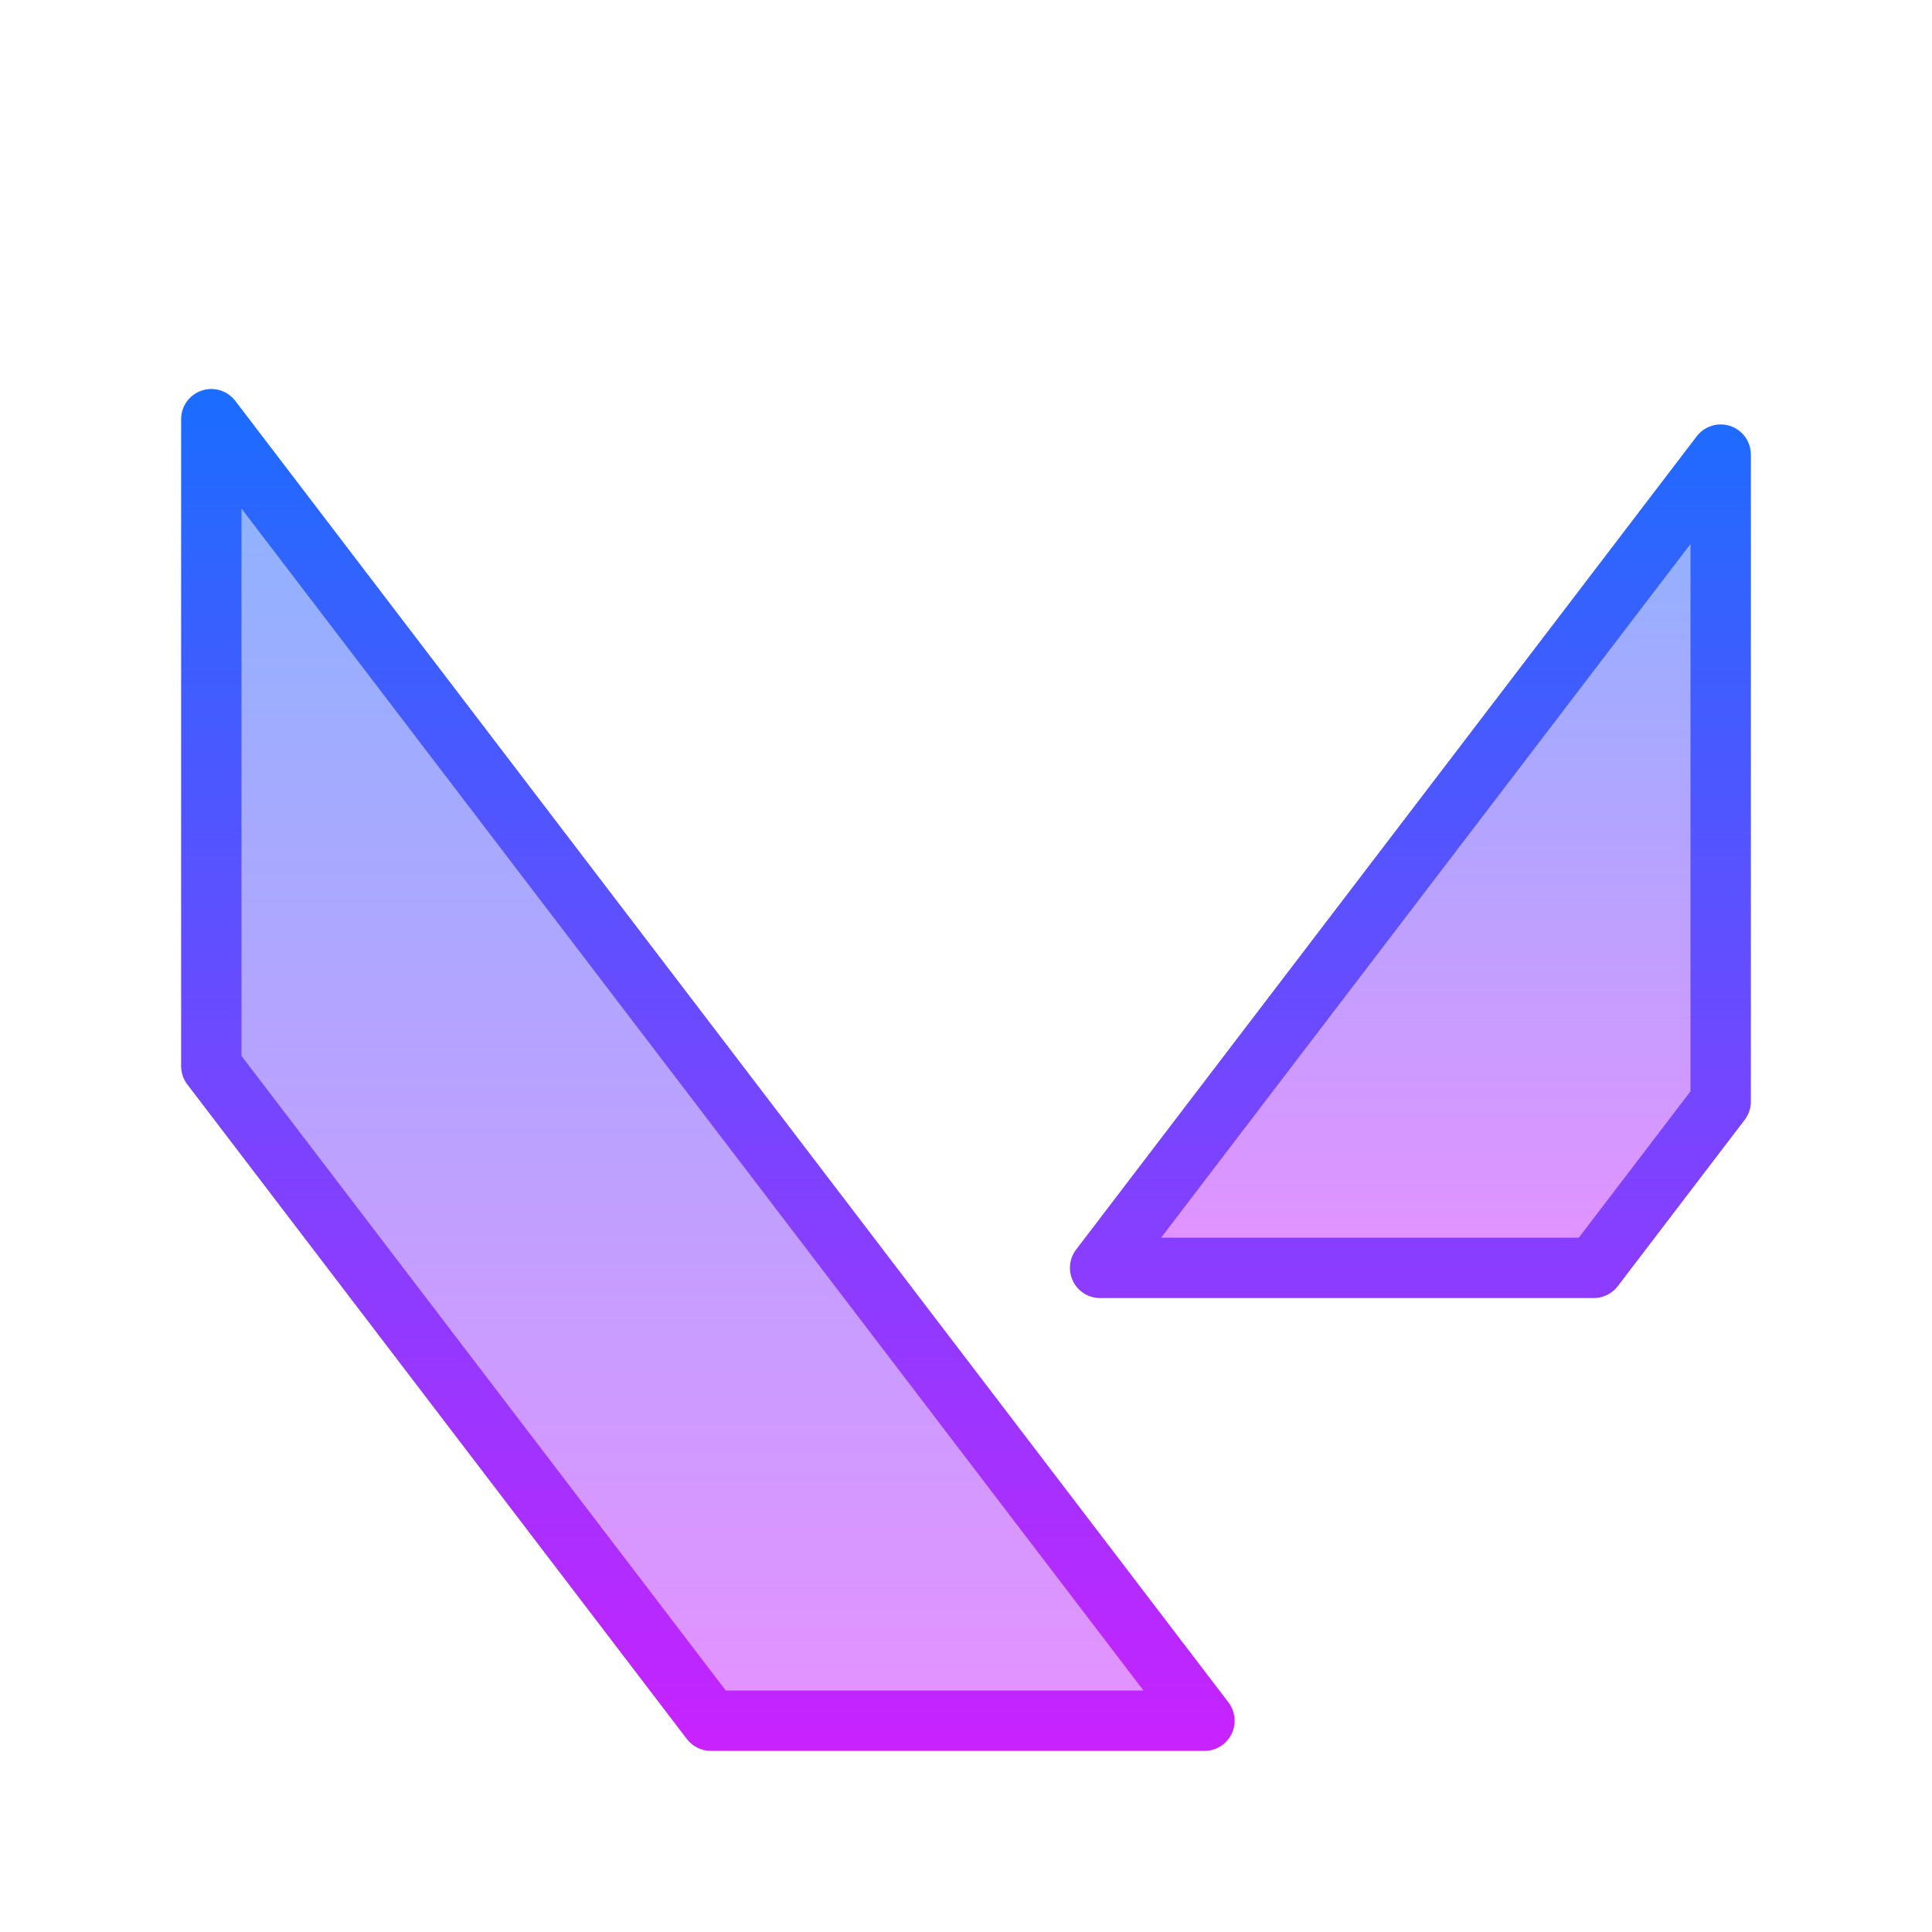
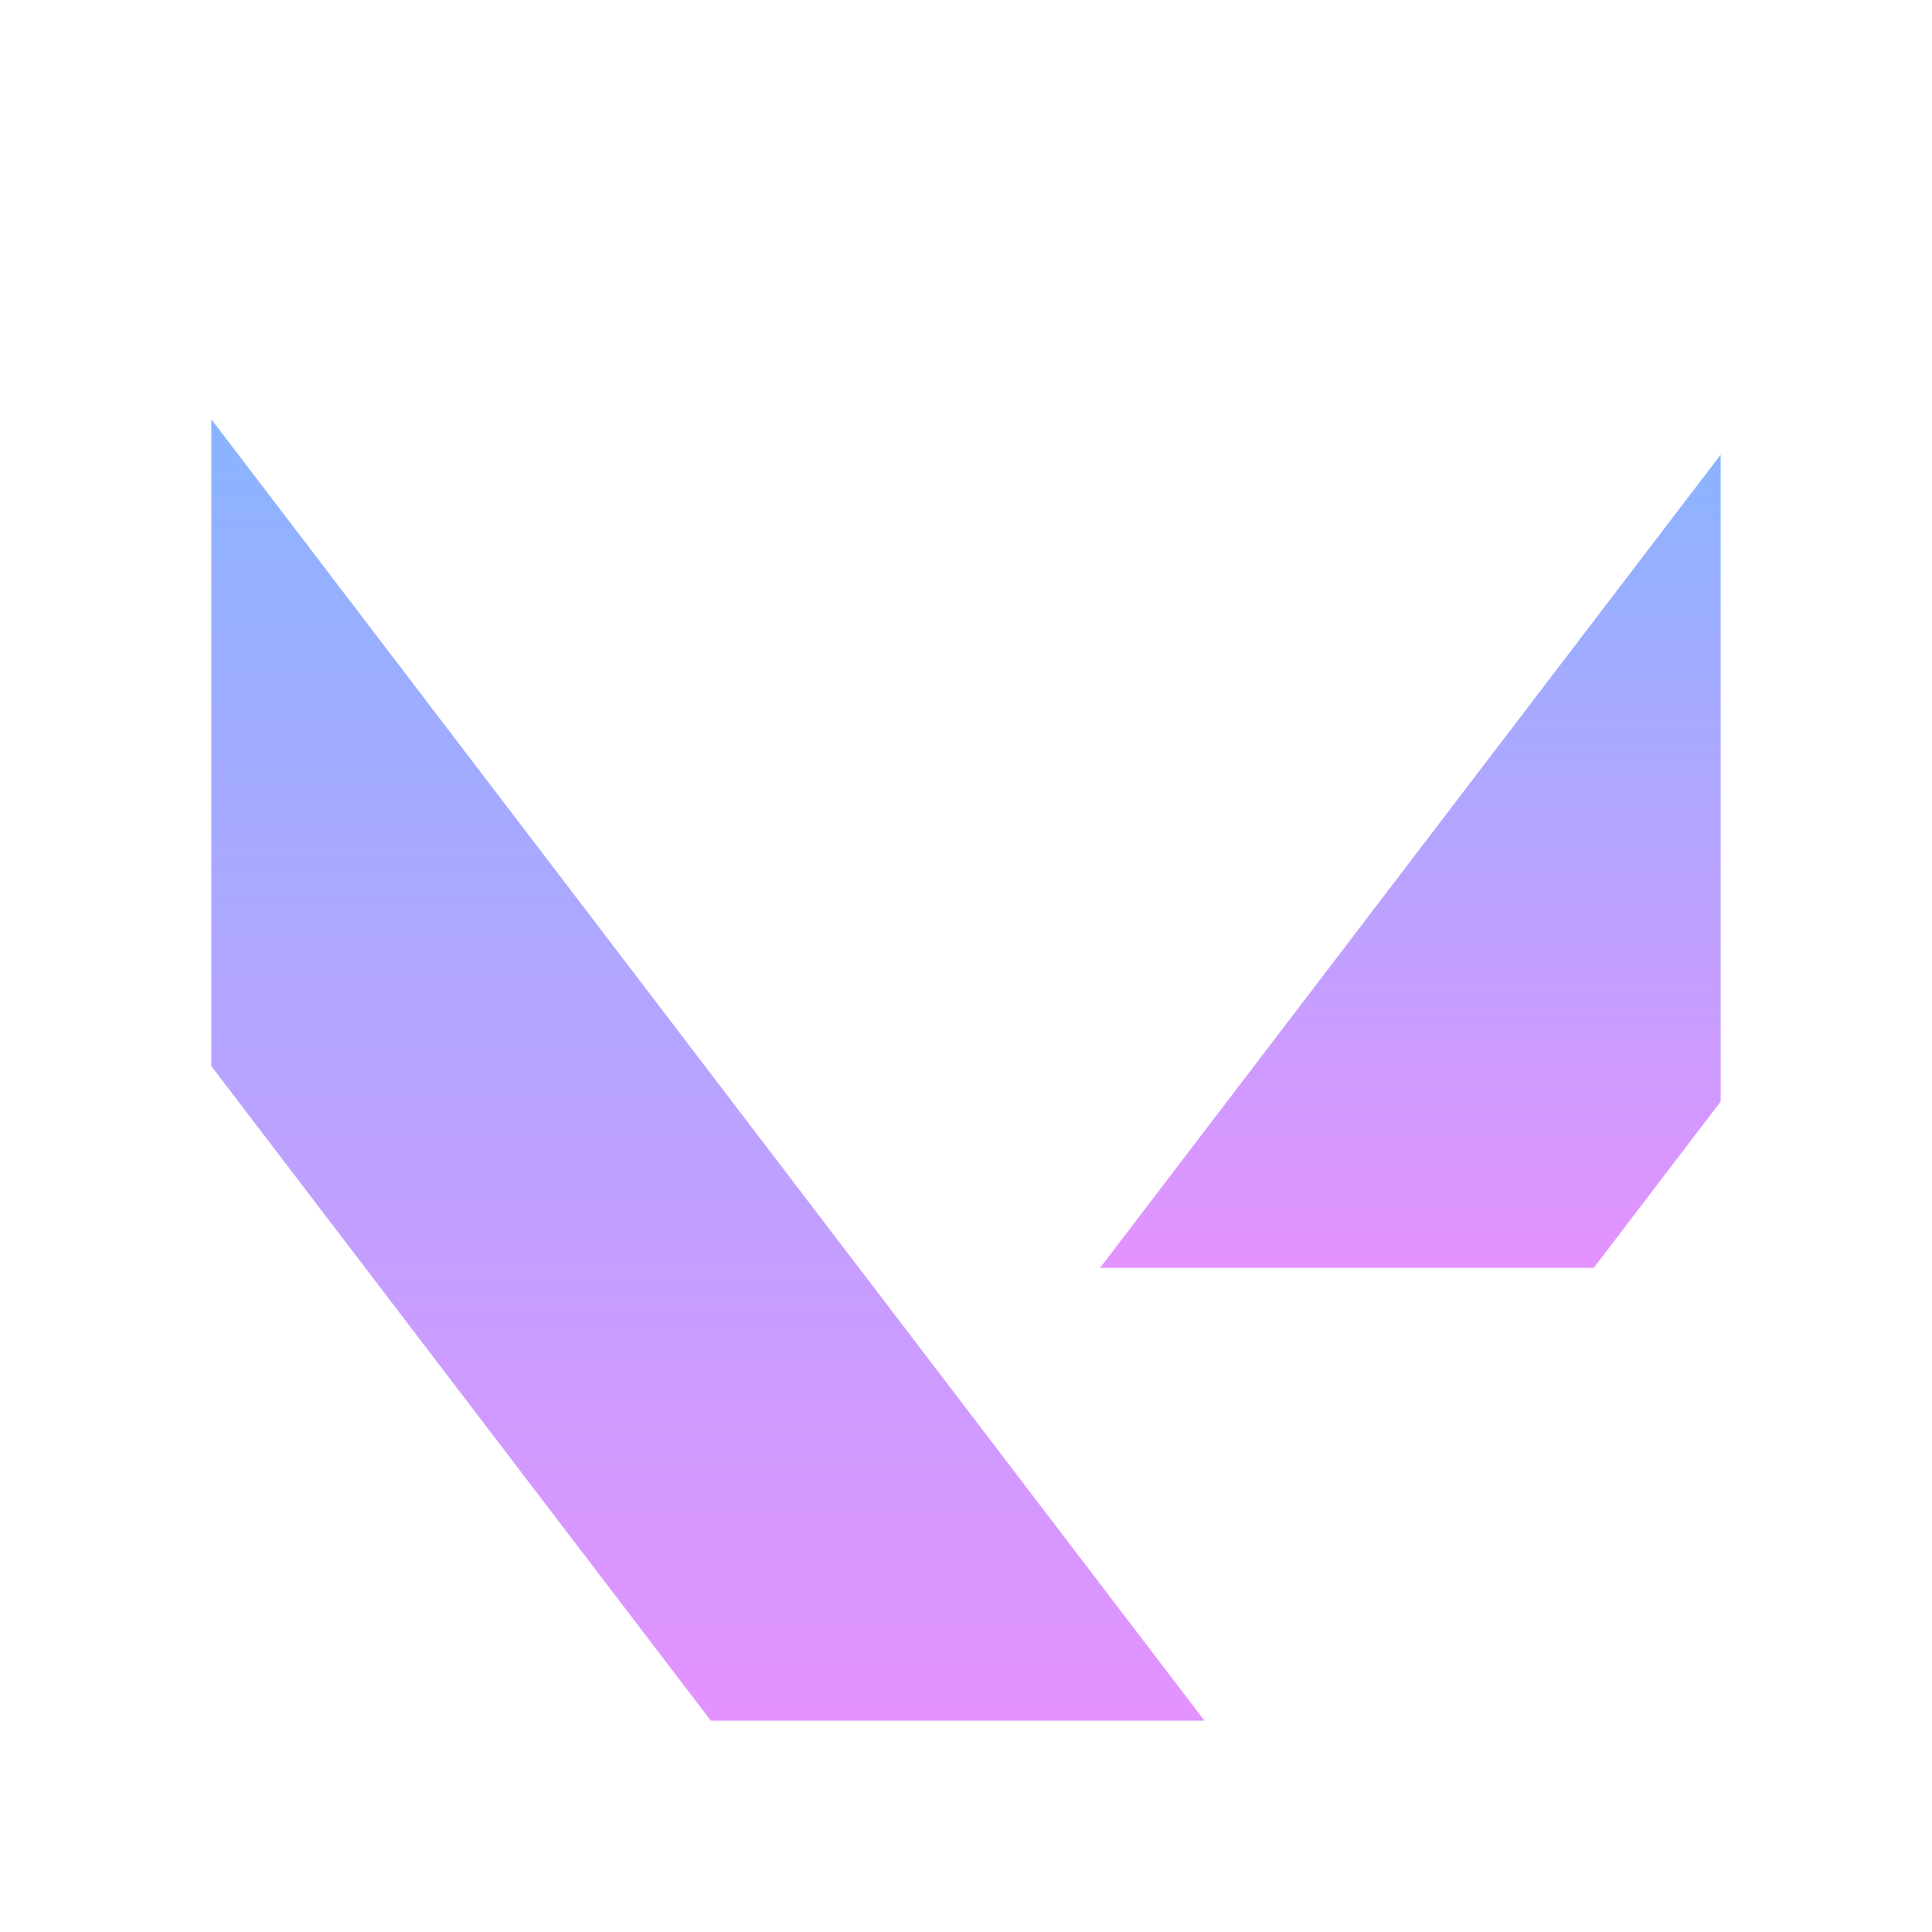
<svg xmlns="http://www.w3.org/2000/svg" viewBox="0 0 64 64" width="64px" height="64px">
  <linearGradient id="R_FDZw81mQ~I9YaM19jQpa" x1="23.45" x2="23.45" y1="13.887" y2="57" gradientUnits="userSpaceOnUse">
    <stop offset="0" stop-color="#8ab4ff" />
    <stop offset="1" stop-color="#e492ff" />
  </linearGradient>
  <polygon fill="url(#R_FDZw81mQ~I9YaM19jQpa)" points="7,35.316 23.547,57 39.9,57 7,13.887" />
  <linearGradient id="R_FDZw81mQ~I9YaM19jQpb" x1="46.721" x2="46.721" y1="15.06" y2="42" gradientUnits="userSpaceOnUse">
    <stop offset="0" stop-color="#8ab4ff" />
    <stop offset="1" stop-color="#e492ff" />
  </linearGradient>
  <polygon fill="url(#R_FDZw81mQ~I9YaM19jQpb)" points="52.795,42 57,36.489 57,15.06 36.442,42" />
  <linearGradient id="R_FDZw81mQ~I9YaM19jQpc" x1="32" x2="32" y1="12.887" y2="58" gradientUnits="userSpaceOnUse">
    <stop offset="0" stop-color="#1A6DFF" />
    <stop offset="1" stop-color="#C822FF" />
  </linearGradient>
-   <path fill="url(#R_FDZw81mQ~I9YaM19jQpc)" d="M39.899,58H23.547c-0.312,0-0.605-0.146-0.795-0.394L6.205,35.923 C6.072,35.749,6,35.535,6,35.316v-21.43c0-0.429,0.273-0.81,0.68-0.947c0.405-0.137,0.855-0.001,1.115,0.341l32.899,43.113 c0.23,0.302,0.27,0.709,0.102,1.05C40.627,57.784,40.279,58,39.899,58z M24.042,56h13.837L8,16.846v18.133L24.042,56z M52.795,43 H36.442c-0.38,0-0.728-0.216-0.896-0.557c-0.168-0.341-0.129-0.748,0.102-1.05l20.558-26.94c0.26-0.342,0.71-0.476,1.115-0.341 C57.727,14.25,58,14.631,58,15.06v21.43c0,0.219-0.072,0.433-0.205,0.606l-4.205,5.511C53.4,42.854,53.106,43,52.795,43z M38.463,41 H52.3l3.7-4.849V18.019L38.463,41z" />
</svg>